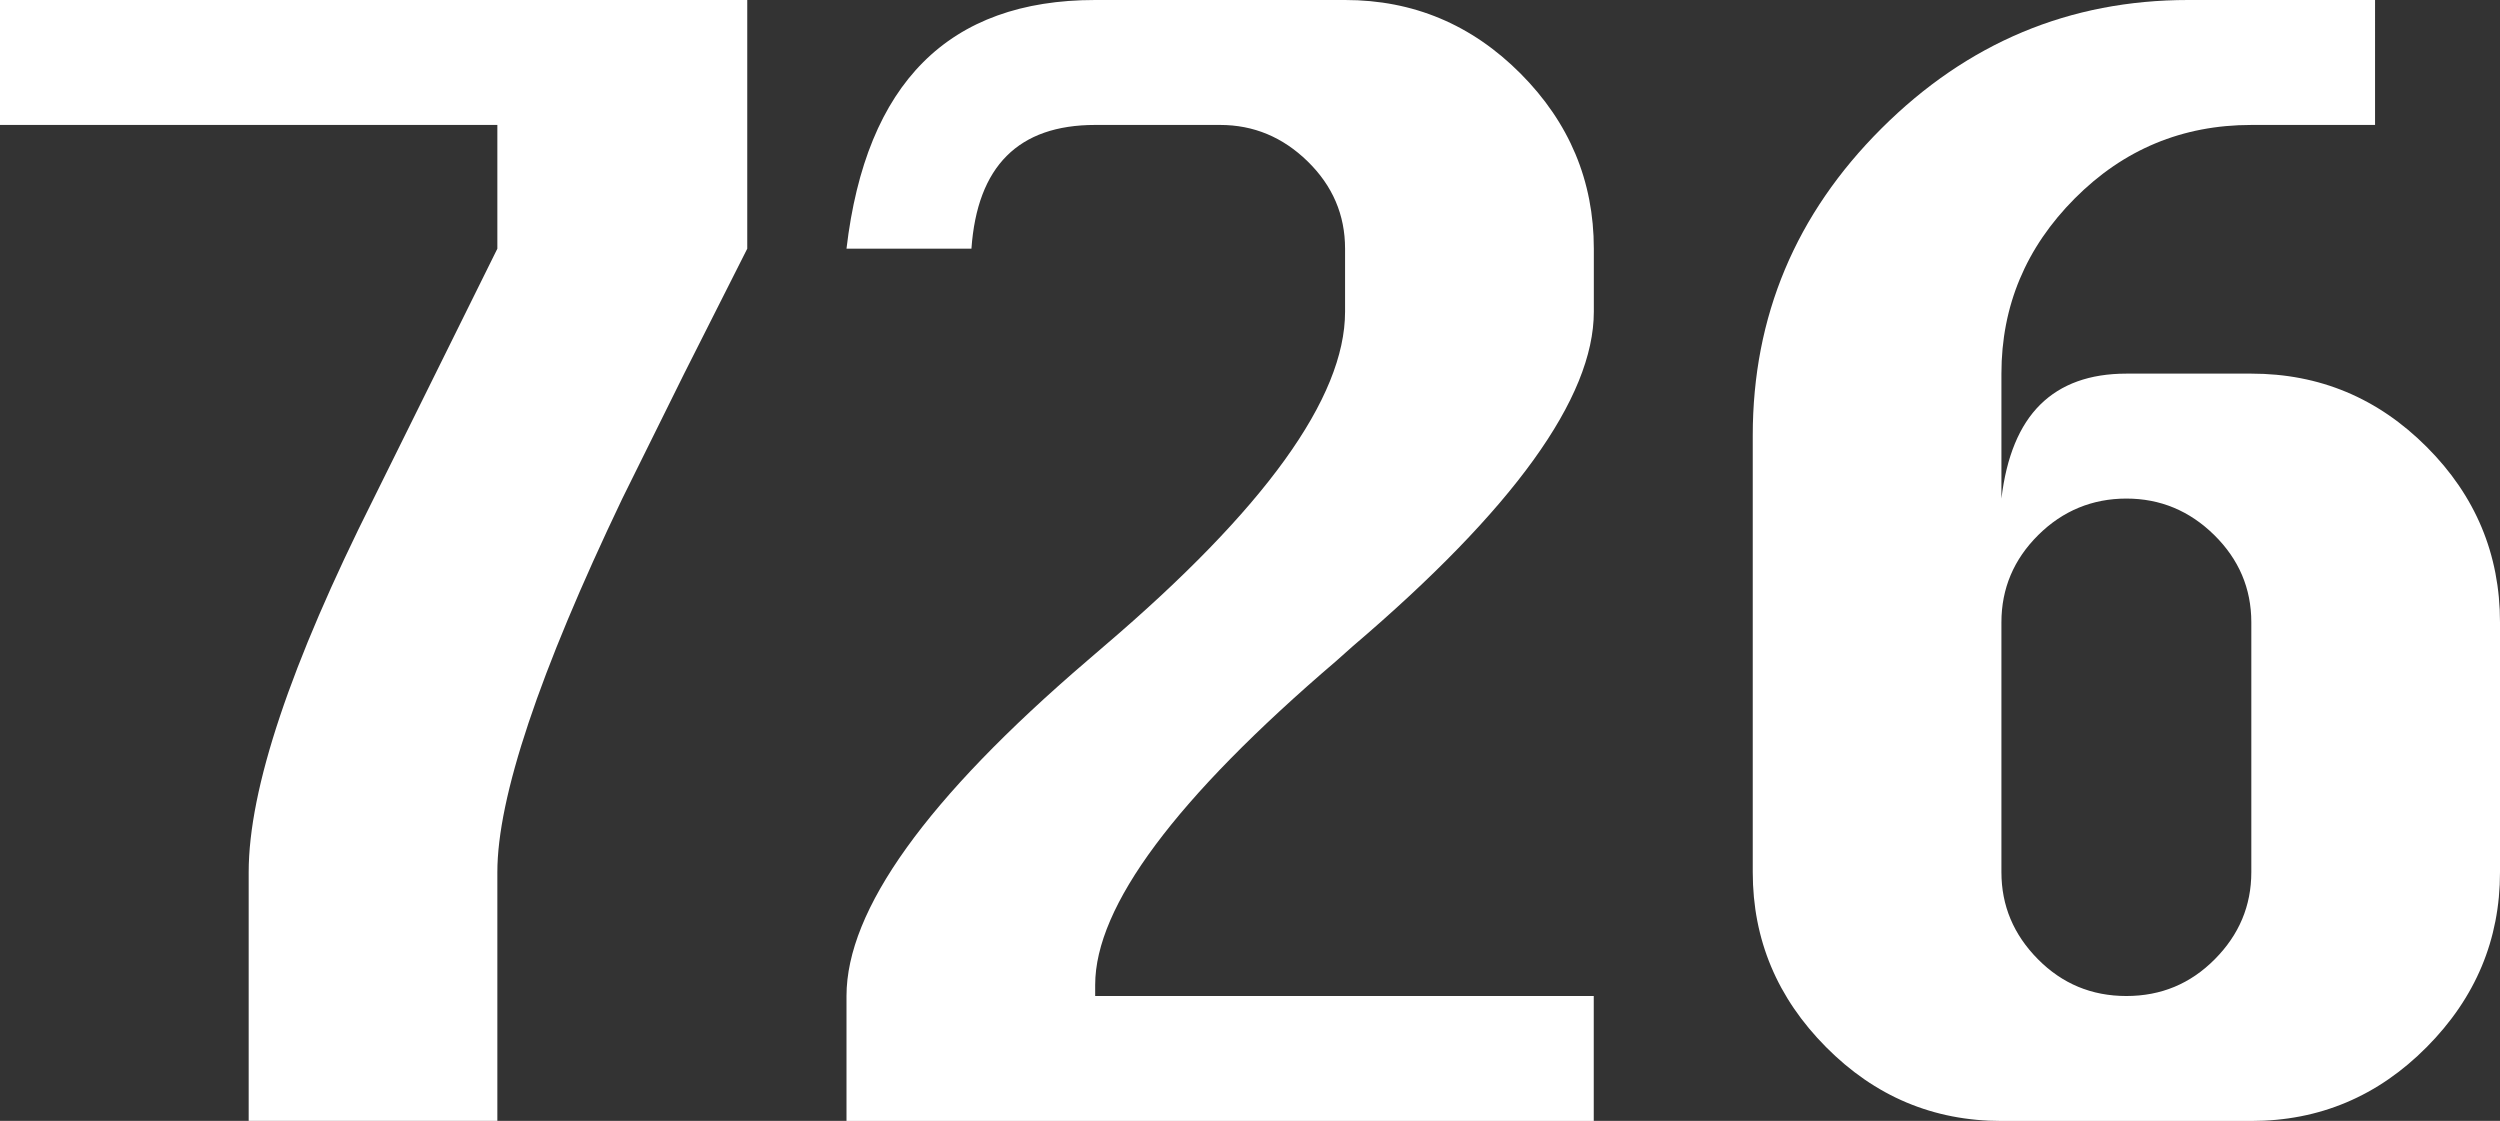
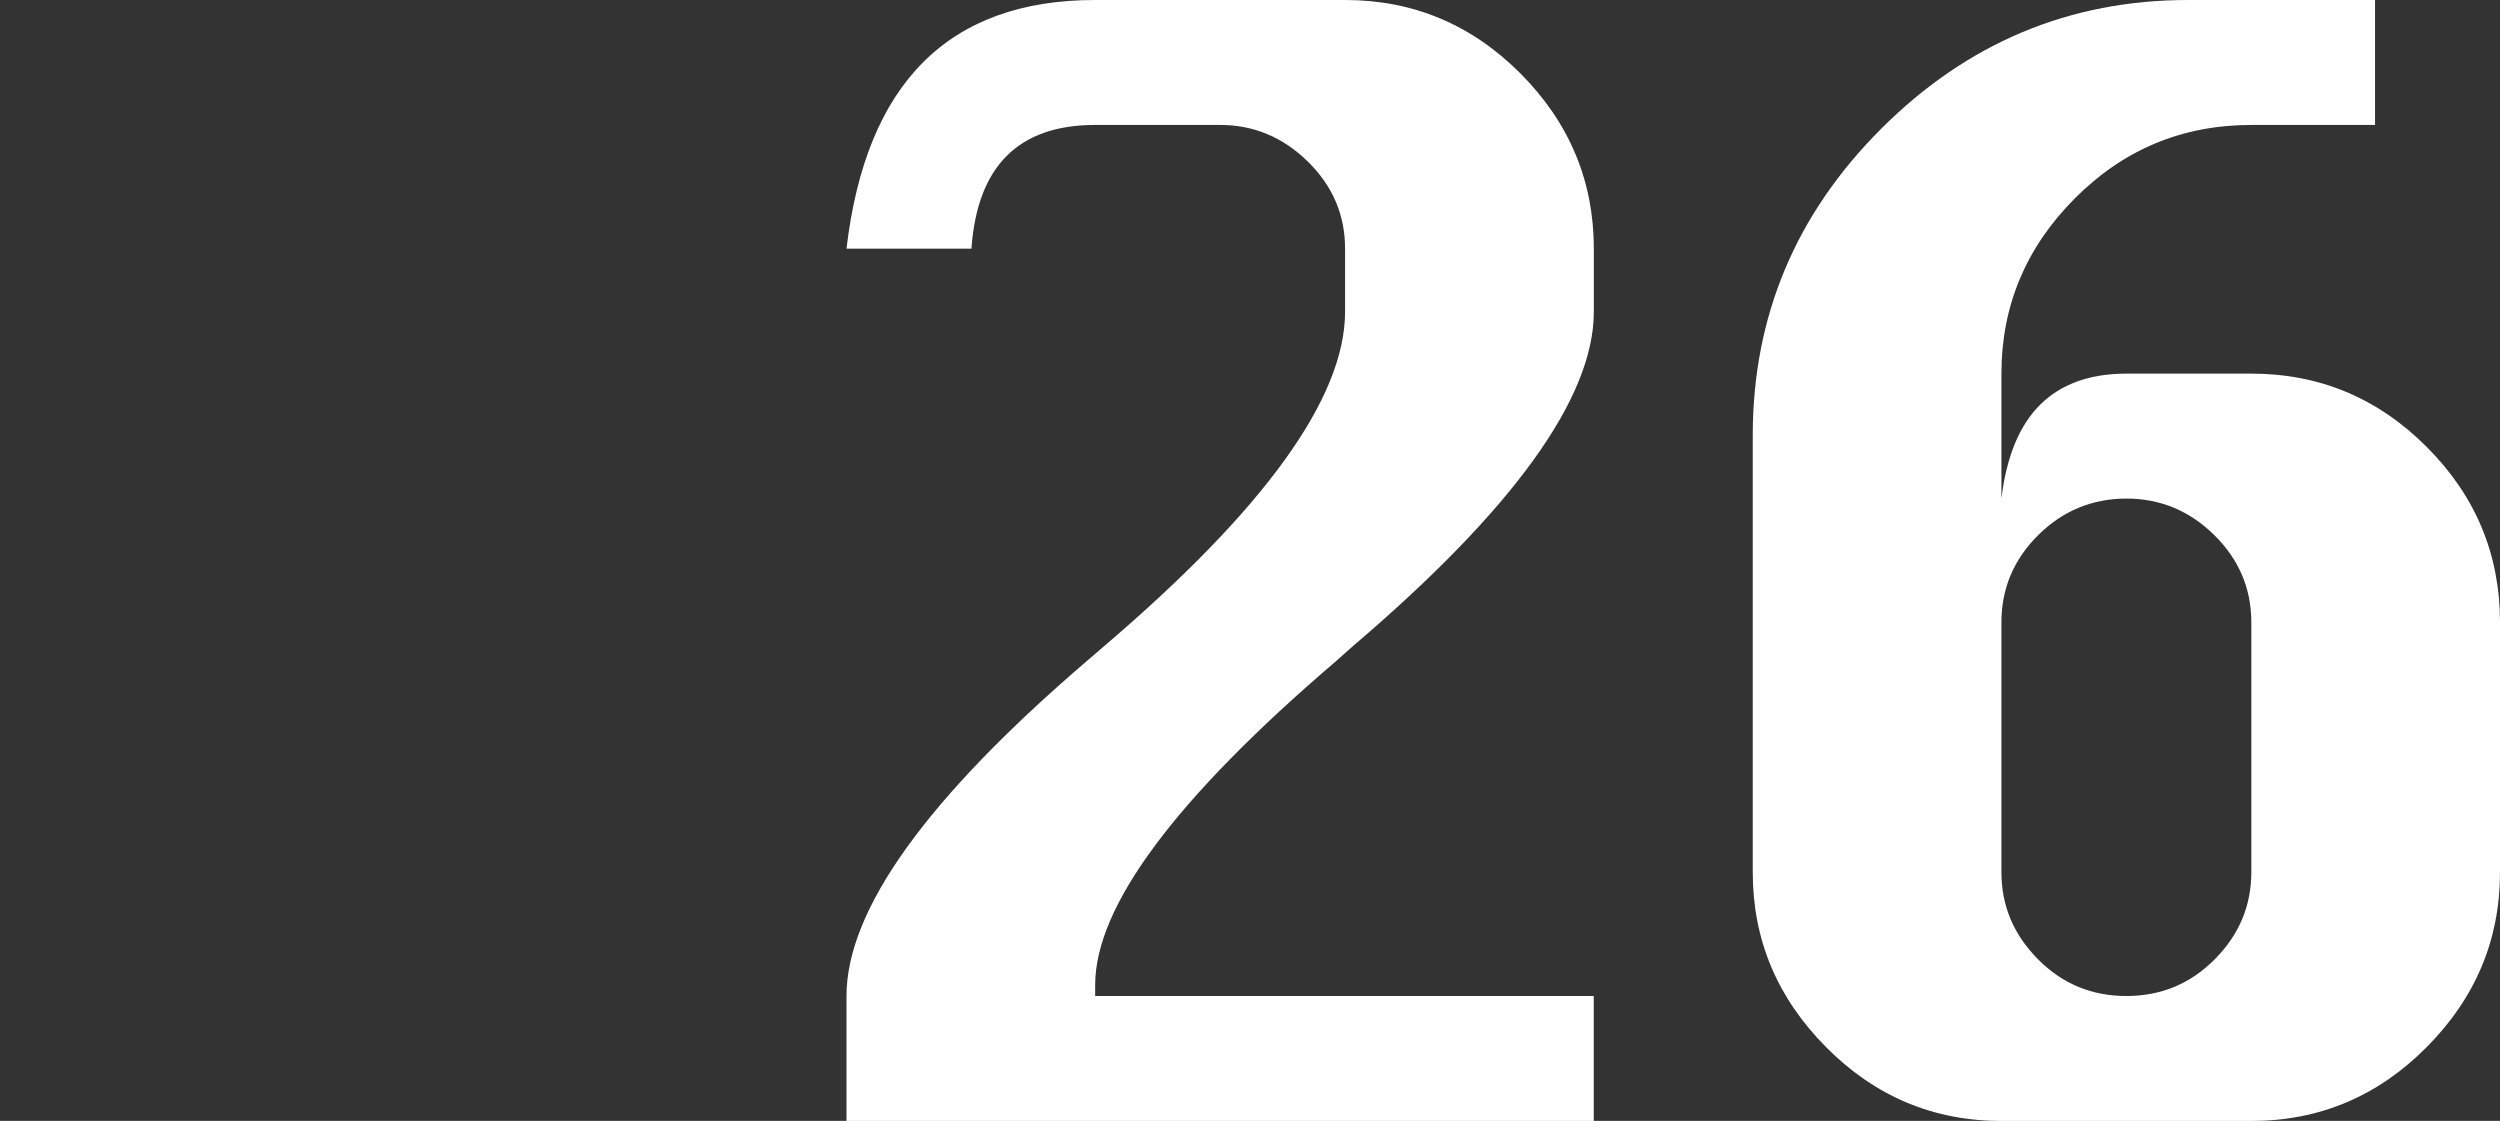
<svg xmlns="http://www.w3.org/2000/svg" id="_レイヤー_2" data-name="レイヤー 2" viewBox="0 0 308.33 138.24">
  <rect x="0" y="0" width="308.33" height="138.24" fill="#333333" stroke="none" />
  <defs>
    <style>
      .cls-1 {
        fill: #fff;
      }
    </style>
  </defs>
  <g id="_情報" data-name="情報">
    <g>
-       <path class="cls-1" d="M0,0H92.16V30.67l-7.78,15.41-7.63,15.41c-10.27,21.5-15.41,36.86-15.41,46.08v30.67H30.67v-30.67c0-10.27,5.14-25.63,15.41-46.08l15.26-30.82V15.41H0V0Z" />
      <path class="cls-1" d="M119.81,30.67h-15.41C106.8,10.22,117.02,0,135.07,0h30.82c8.4,0,15.61,3.02,21.64,9.07,6.02,6.05,9.04,13.25,9.04,21.6v7.78c0,10.61-9.91,24.36-29.74,41.26l-2.02,1.8c-19.82,16.94-29.74,30.26-29.74,39.96v1.37h61.49v15.41H104.4v-15.41c0-10.61,9.89-24.38,29.66-41.33l2.09-1.8c19.82-16.9,29.74-30.65,29.74-41.26v-7.78c0-4.18-1.54-7.76-4.61-10.76-3.07-3-6.67-4.5-10.8-4.5h-15.41c-9.46,0-14.54,5.09-15.26,15.26Z" />
      <path class="cls-1" d="M246.84,61.49c.62-5.18,2.22-9.05,4.79-11.59,2.57-2.54,6.11-3.82,10.62-3.82h15.41c8.4,0,15.61,3.01,21.63,9.04,6.02,6.02,9.04,13.24,9.04,21.64v30.82c0,8.3-3.01,15.49-9.04,21.56-6.02,6.07-13.24,9.11-21.63,9.11h-30.82c-8.4,0-15.61-3.04-21.63-9.11-6.03-6.07-9.04-13.26-9.04-21.56V53.71c0-14.69,5.29-27.31,15.88-37.87,10.58-10.56,23.19-15.84,37.83-15.84h23.04V15.41h-15.26c-8.5,0-15.76,3.02-21.78,9.07-6.02,6.05-9.04,13.25-9.04,21.6v15.41Zm30.82,46.08v-30.82c0-4.18-1.53-7.76-4.57-10.76-3.05-3-6.66-4.5-10.84-4.5s-7.85,1.5-10.87,4.5c-3.02,3-4.54,6.59-4.54,10.76v30.82c0,4.13,1.5,7.7,4.5,10.73s6.63,4.54,10.91,4.54,7.91-1.51,10.91-4.54c3-3.02,4.5-6.6,4.5-10.73Z" />
    </g>
  </g>
</svg>